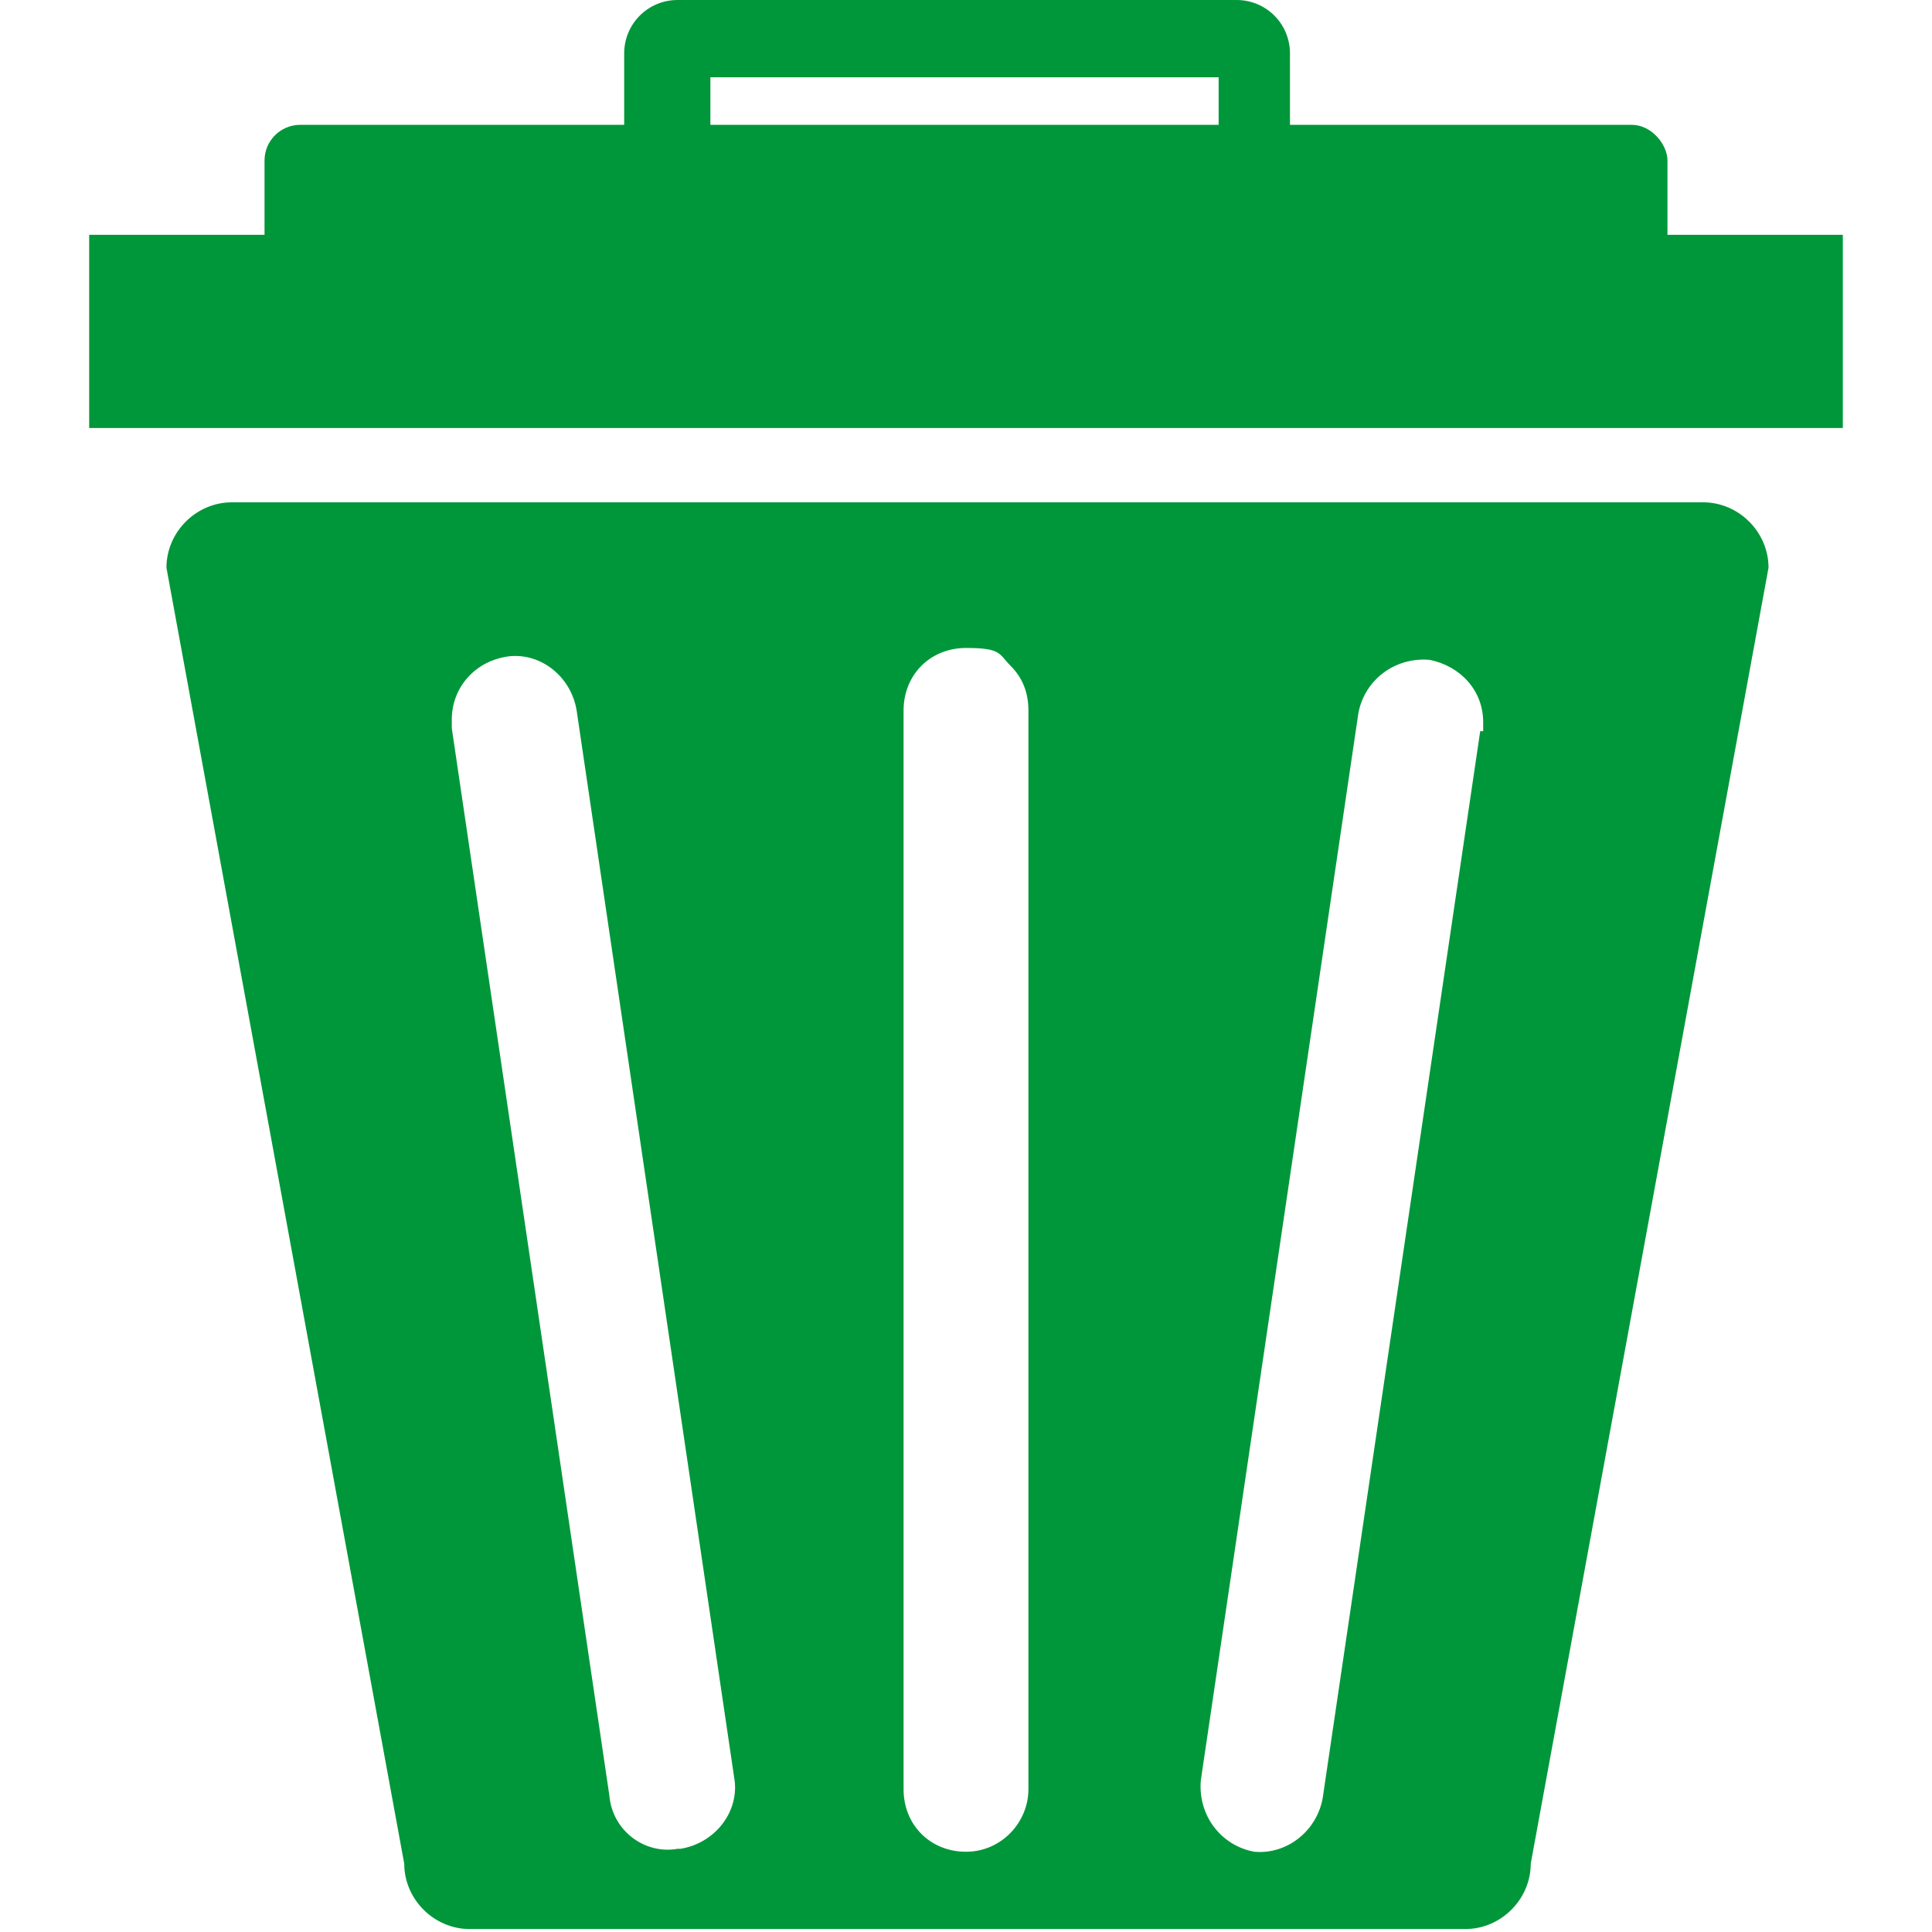
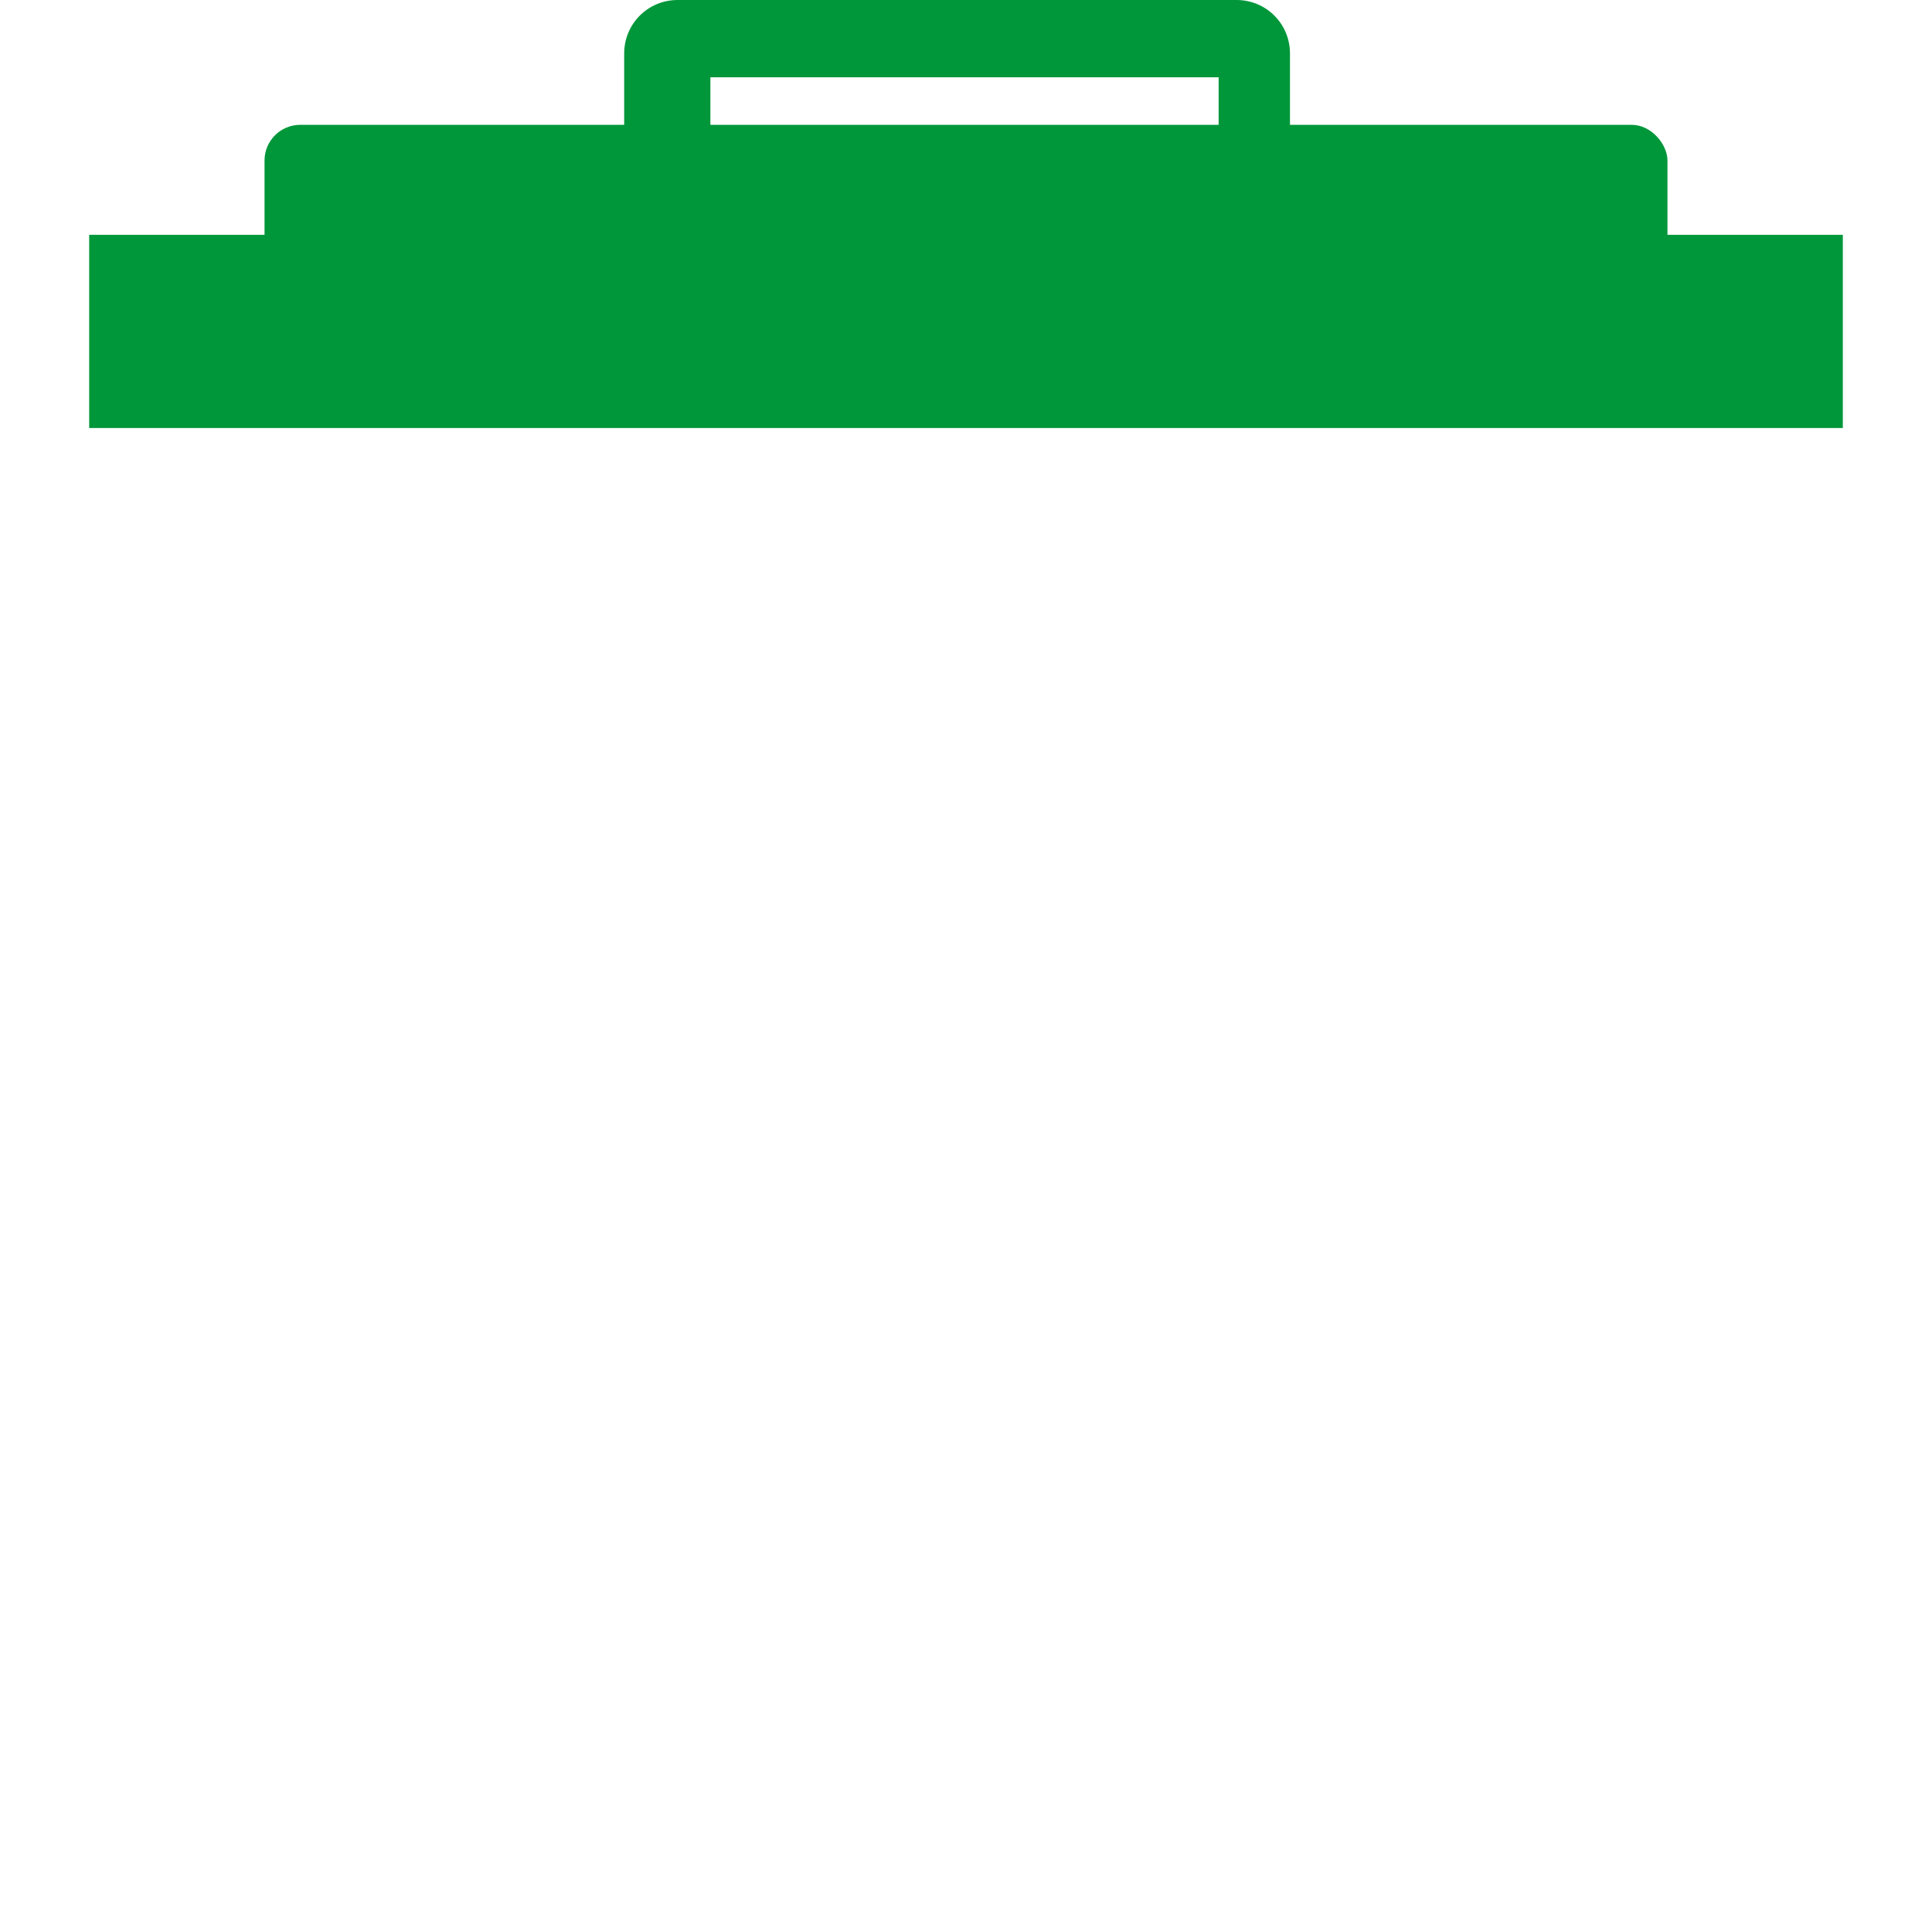
<svg xmlns="http://www.w3.org/2000/svg" version="1.1" width="65px" height="65px" viewBox="0 0 65 65">
  <defs>
    <style>
      .cls-1 {
        fill: #00973a;
      }
    </style>
  </defs>
  <g>
    <g id="Calque_2">
      <g>
-         <path class="cls-1" d="M57.2,16.9H7.8c-1.2,0-2.2,1-2.2,2.2l8,43.6c0,1.2,1,2.2,2.2,2.2h33.5c1.2,0,2.2-1,2.2-2.2l8-43.6c0-1.2-1-2.2-2.2-2.2ZM22.8,62.2c-1.1.2-2.2-.6-2.3-1.8l-5.3-35.9c0,0,0-.2,0-.3,0-1,.7-1.9,1.8-2.1,1.1-.2,2.2.6,2.4,1.8l5.3,35.9c.2,1.1-.6,2.2-1.8,2.4ZM34.6,60.2c0,1.1-.9,2.1-2.1,2.1s-2.1-.9-2.1-2.1V23.9c0-1.2.9-2.1,2.1-2.1s1.1.2,1.5.6c.4.4.6.9.6,1.5v36.3ZM49.8,24.6l-5.3,35.9c-.2,1.1-1.2,1.9-2.3,1.8-1.1-.2-1.9-1.2-1.8-2.4l5.3-35.9c.2-1.1,1.2-1.9,2.4-1.8,1,.2,1.8,1,1.8,2.1s0,.2,0,.3Z" />
        <rect class="cls-1" x="3" y="7.9" width="59" height="6.5" />
        <rect class="cls-1" x="8.9" y="4.2" width="47.2" height="5.3" rx="1.2" ry="1.2" />
        <path class="cls-1" d="M41.6,0h-18.8c-1,0-1.8.8-1.8,1.8v4.9c0,1,.8,1.8,1.8,1.8h18.8c1,0,1.8-.8,1.8-1.8V1.8c0-1-.8-1.8-1.8-1.8ZM41,5.8h-17.1v-3.2h17.1v3.2Z" />
      </g>
    </g>
  </g>
</svg>